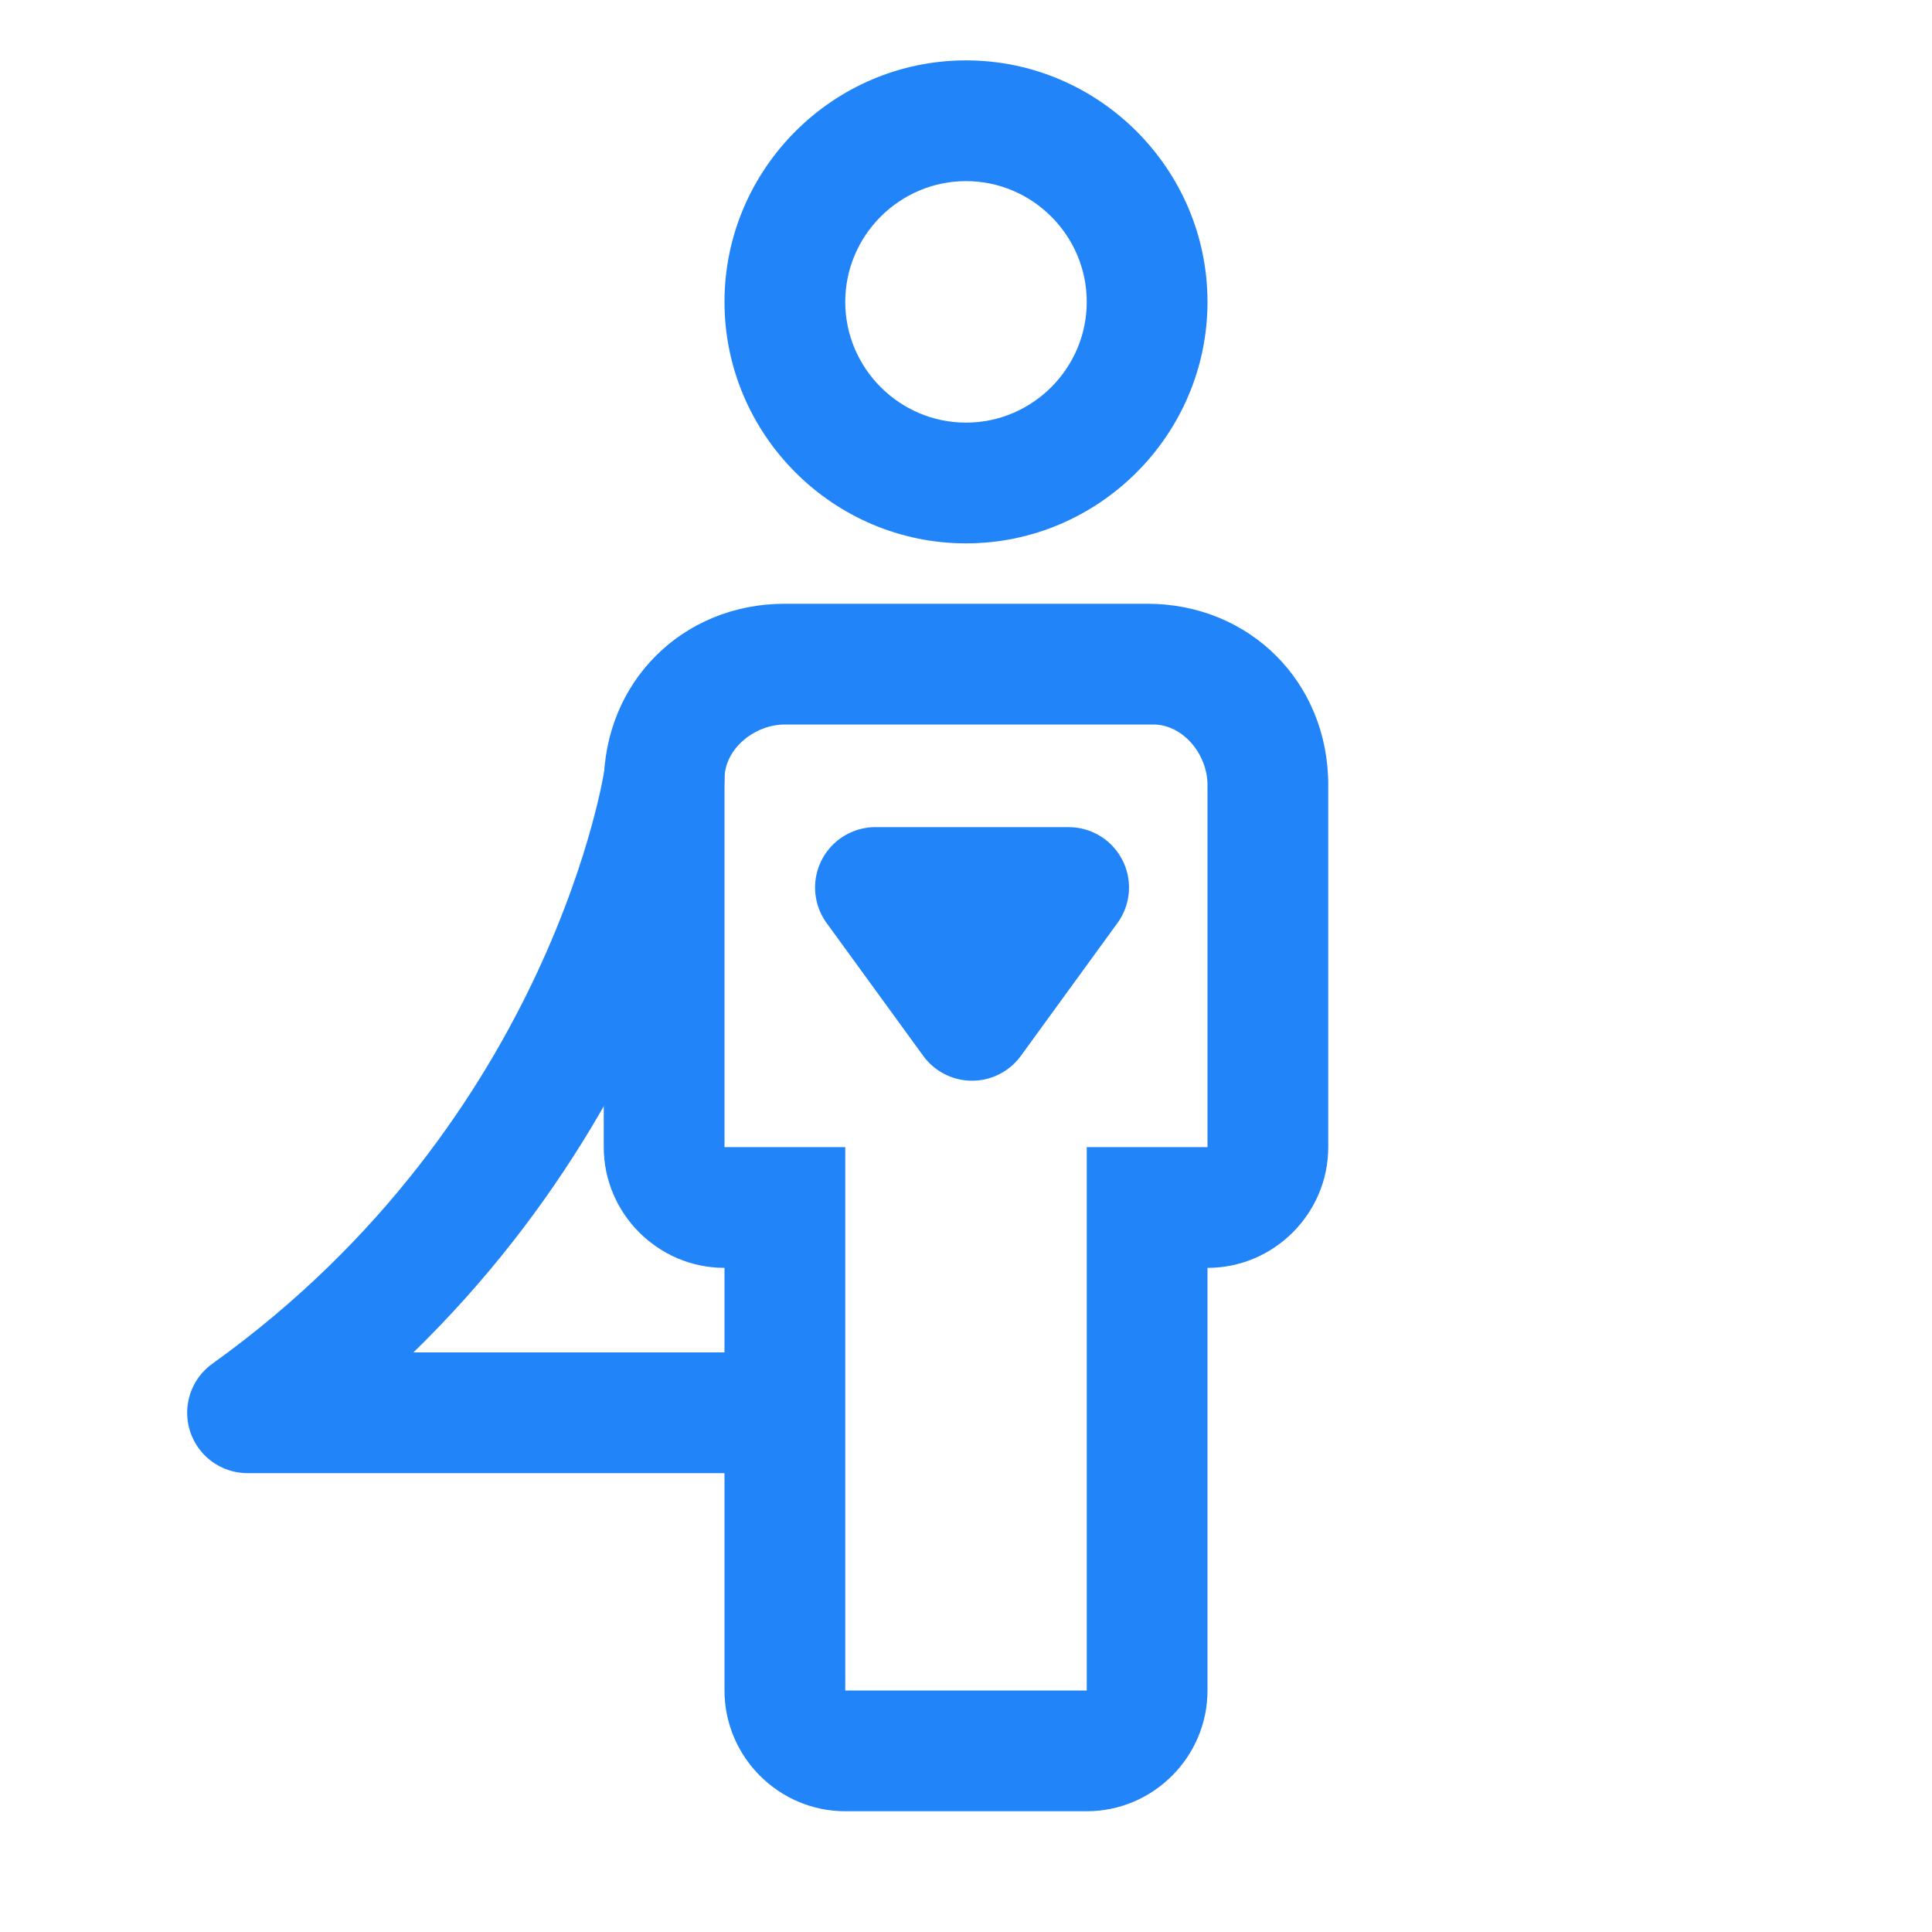
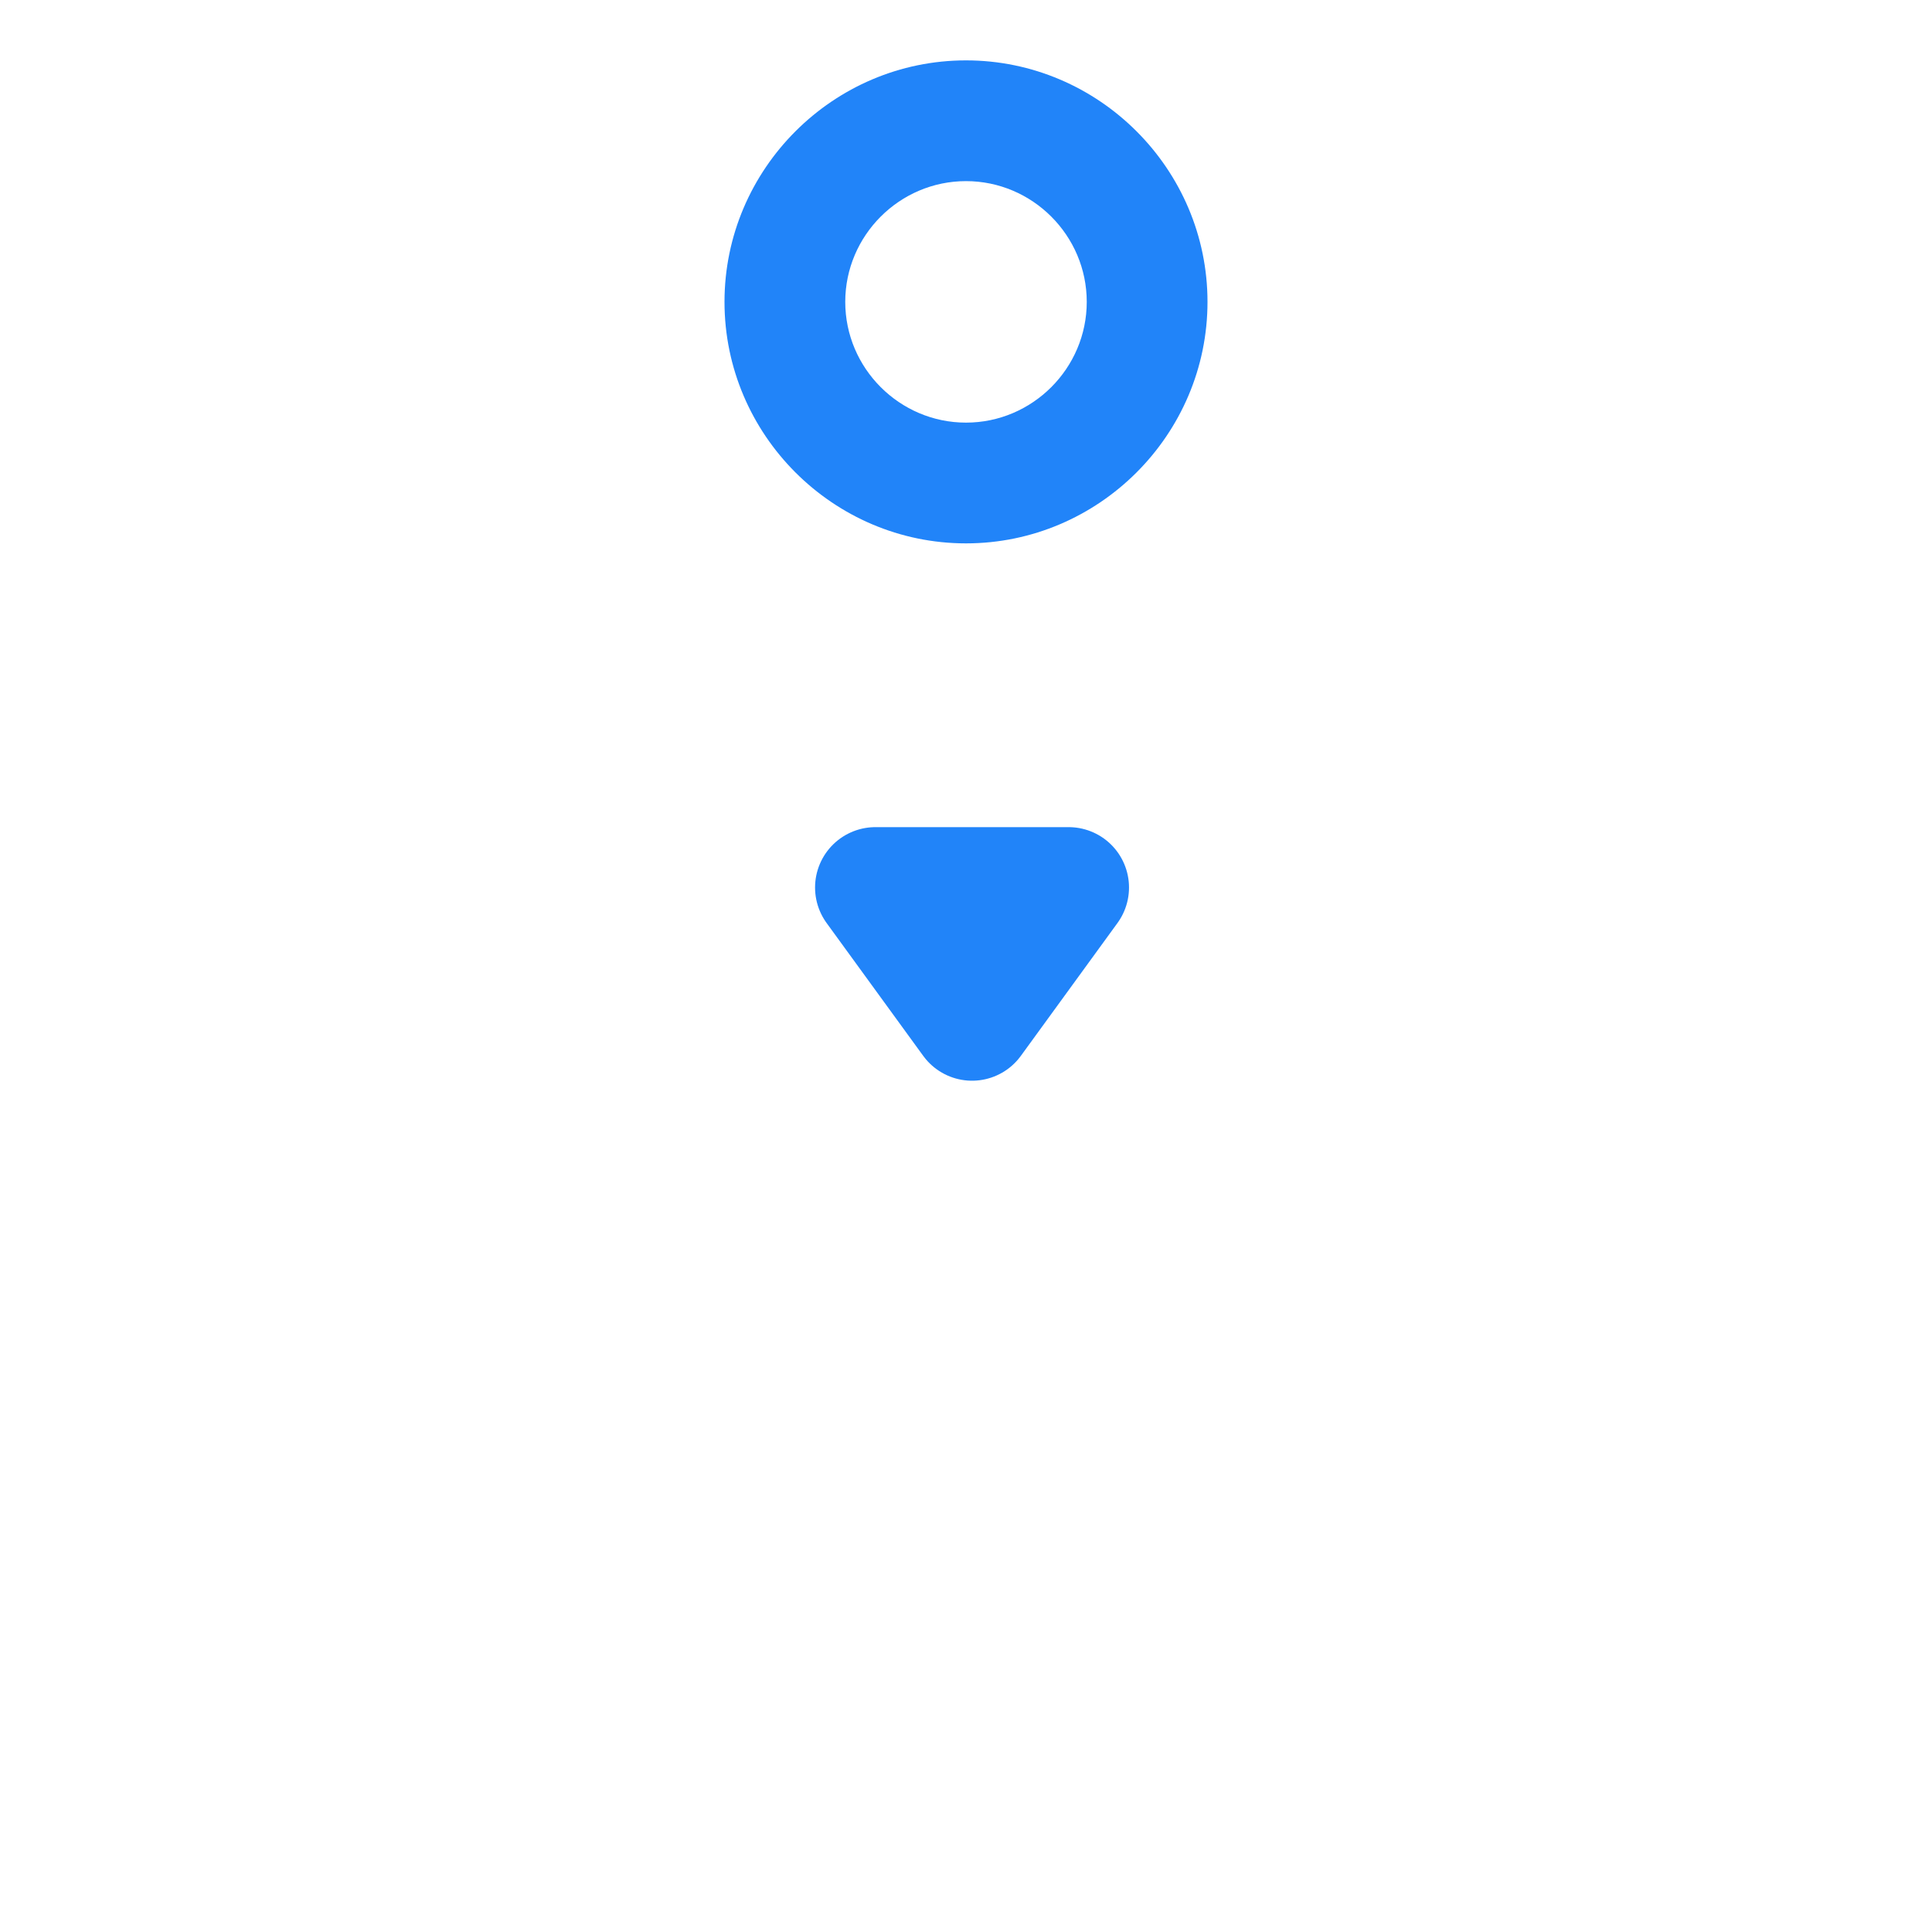
<svg xmlns="http://www.w3.org/2000/svg" width="32" height="32" viewBox="0 0 32 32">
  <path id="TransparentRectangle" fill="none" stroke="none" d="M 0 0 L 32 0 L 32 32 L 0 32 Z" />
-   <path id="Path" fill="#2184f9" stroke="none" d="M 18 30 L 14 30 C 12.9 30 12 29.1 12 28 L 12 21 C 10.9 21 10 20.1 10 19 L 10 13 C 10 11.3 11.3 10 13 10 L 19 10 C 20.7 10 22 11.3 22 13 L 22 19 C 22 20.1 21.1 21 20 21 L 20 28 C 20 29.1 19.1 30 18 30 Z M 13 12 C 12.5 12 12 12.4 12 12.9 C 12 12.9 12 12.9 12 13 L 12 19 L 14 19 L 14 28 L 18 28 L 18 19 L 20 19 L 20 13 C 20 12.5 19.6 12 19.1 12 C 19.1 12 19.1 12 19 12 L 13 12 Z" />
  <path id="path1" fill="#2184f9" stroke="none" d="M 16 9 C 13.8 9 12 7.2 12 5 C 12 2.8 13.8 1 16 1 C 18.2 1 20 2.8 20 5 L 20 5 C 20 7.2 18.2 9 16 9 Z M 16 3 C 14.9 3 14 3.9 14 5 C 14 6.1 14.9 7 16 7 C 17.1 7 18 6.1 18 5 L 18 5 C 18 3.9 17.1 3 16 3 Z" />
-   <path id="path2" fill="none" stroke="#2184f9" stroke-width="2" stroke-linecap="round" stroke-linejoin="round" d="M 11 12.9 C 11 12.9 10.1 19.1 4.1 23.4 L 12.1 23.4" />
  <path id="path3" fill="none" stroke="#2184f9" stroke-width="2" stroke-linecap="round" stroke-linejoin="round" d="M 14.5 14.7 L 17.7 14.7 L 16.1 16.9 L 14.5 14.7 Z" />
</svg>